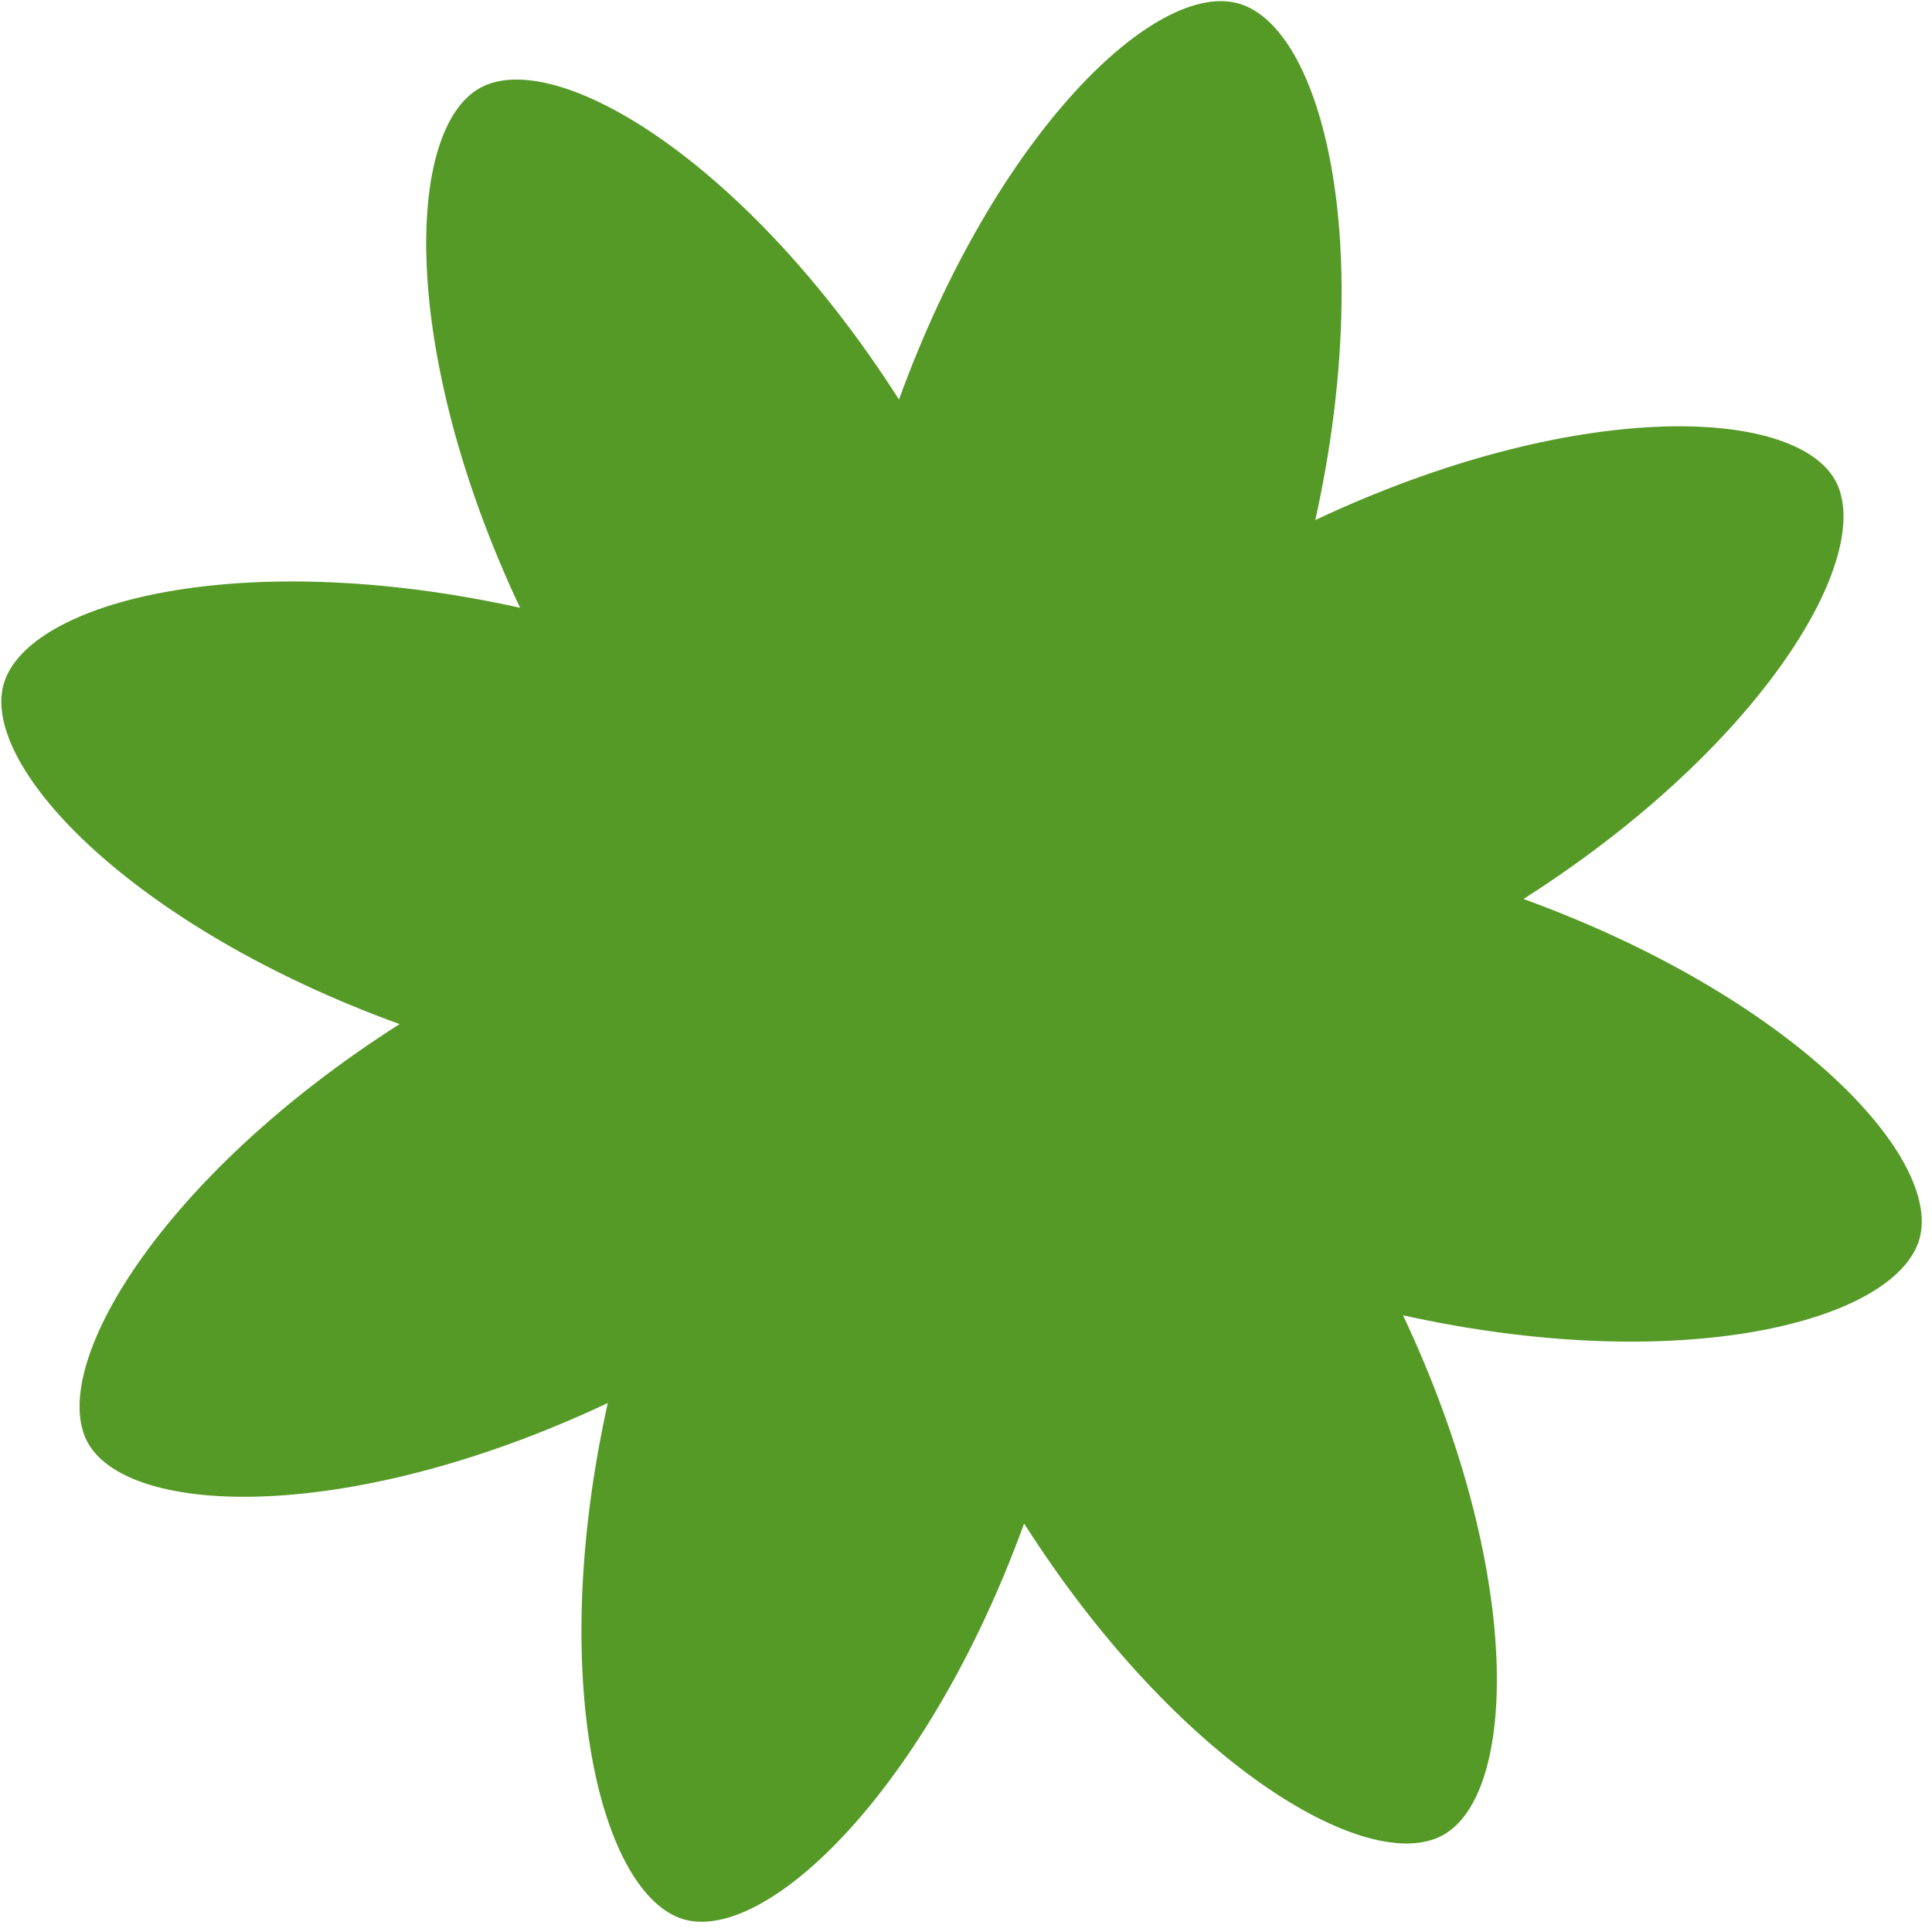
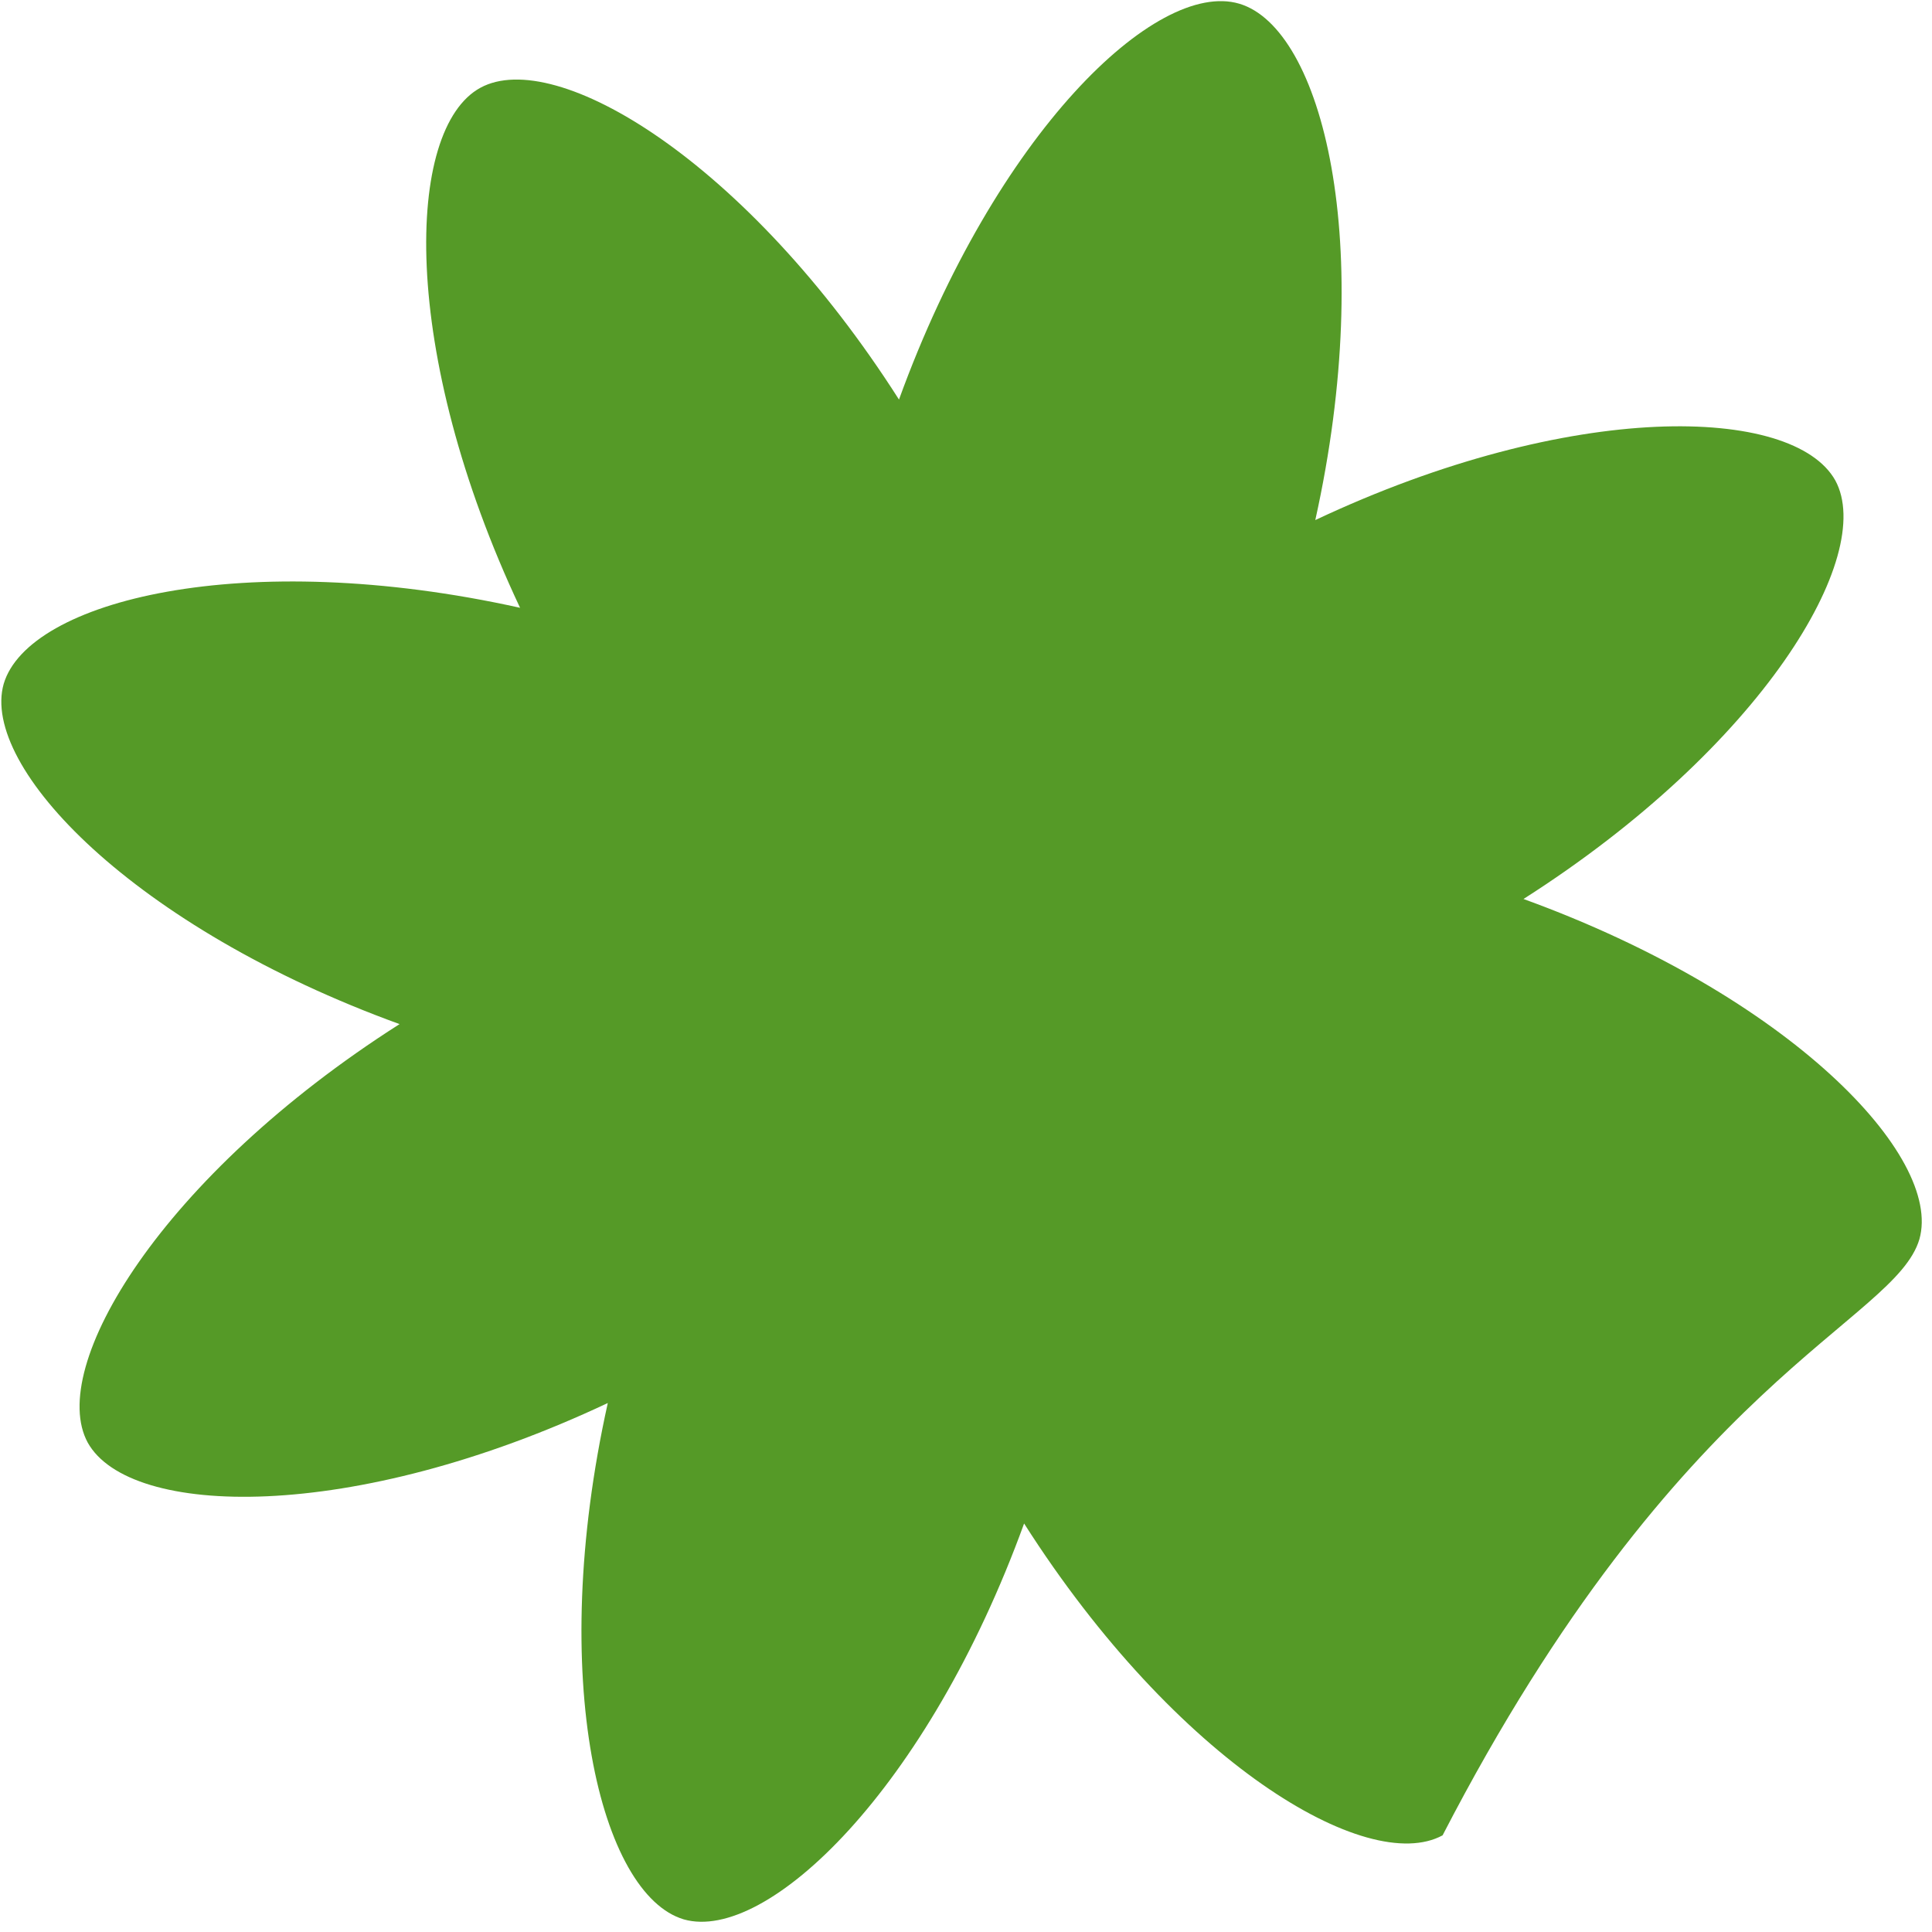
<svg xmlns="http://www.w3.org/2000/svg" width="54" height="54" viewBox="0 0 54 54" fill="none">
-   <path d="M28.624 42.582C32.876 49.254 38.217 52.442 40.321 51.298C42.426 50.155 42.59 43.923 39.215 36.763C46.946 38.477 52.962 36.96 53.648 34.636C54.305 32.318 50.022 27.828 42.582 25.127C49.254 20.875 52.441 15.534 51.298 13.429C50.127 11.331 43.923 11.161 36.763 14.536C38.477 6.804 36.96 0.789 34.636 0.103C32.312 -0.583 27.828 3.729 25.127 11.168C20.875 4.497 15.534 1.309 13.429 2.452C11.324 3.595 11.161 9.827 14.536 16.988C6.804 15.274 0.789 16.791 0.103 19.115C-0.555 21.433 3.729 25.923 11.168 28.624C4.496 32.876 1.309 38.217 2.452 40.321C3.623 42.42 9.827 42.59 16.988 39.215C15.273 46.946 16.791 52.962 19.114 53.648C21.432 54.305 25.922 50.022 28.624 42.582Z" fill="#559A27" />
+   <path d="M28.624 42.582C32.876 49.254 38.217 52.442 40.321 51.298C46.946 38.477 52.962 36.96 53.648 34.636C54.305 32.318 50.022 27.828 42.582 25.127C49.254 20.875 52.441 15.534 51.298 13.429C50.127 11.331 43.923 11.161 36.763 14.536C38.477 6.804 36.96 0.789 34.636 0.103C32.312 -0.583 27.828 3.729 25.127 11.168C20.875 4.497 15.534 1.309 13.429 2.452C11.324 3.595 11.161 9.827 14.536 16.988C6.804 15.274 0.789 16.791 0.103 19.115C-0.555 21.433 3.729 25.923 11.168 28.624C4.496 32.876 1.309 38.217 2.452 40.321C3.623 42.42 9.827 42.59 16.988 39.215C15.273 46.946 16.791 52.962 19.114 53.648C21.432 54.305 25.922 50.022 28.624 42.582Z" fill="#559A27" />
</svg>